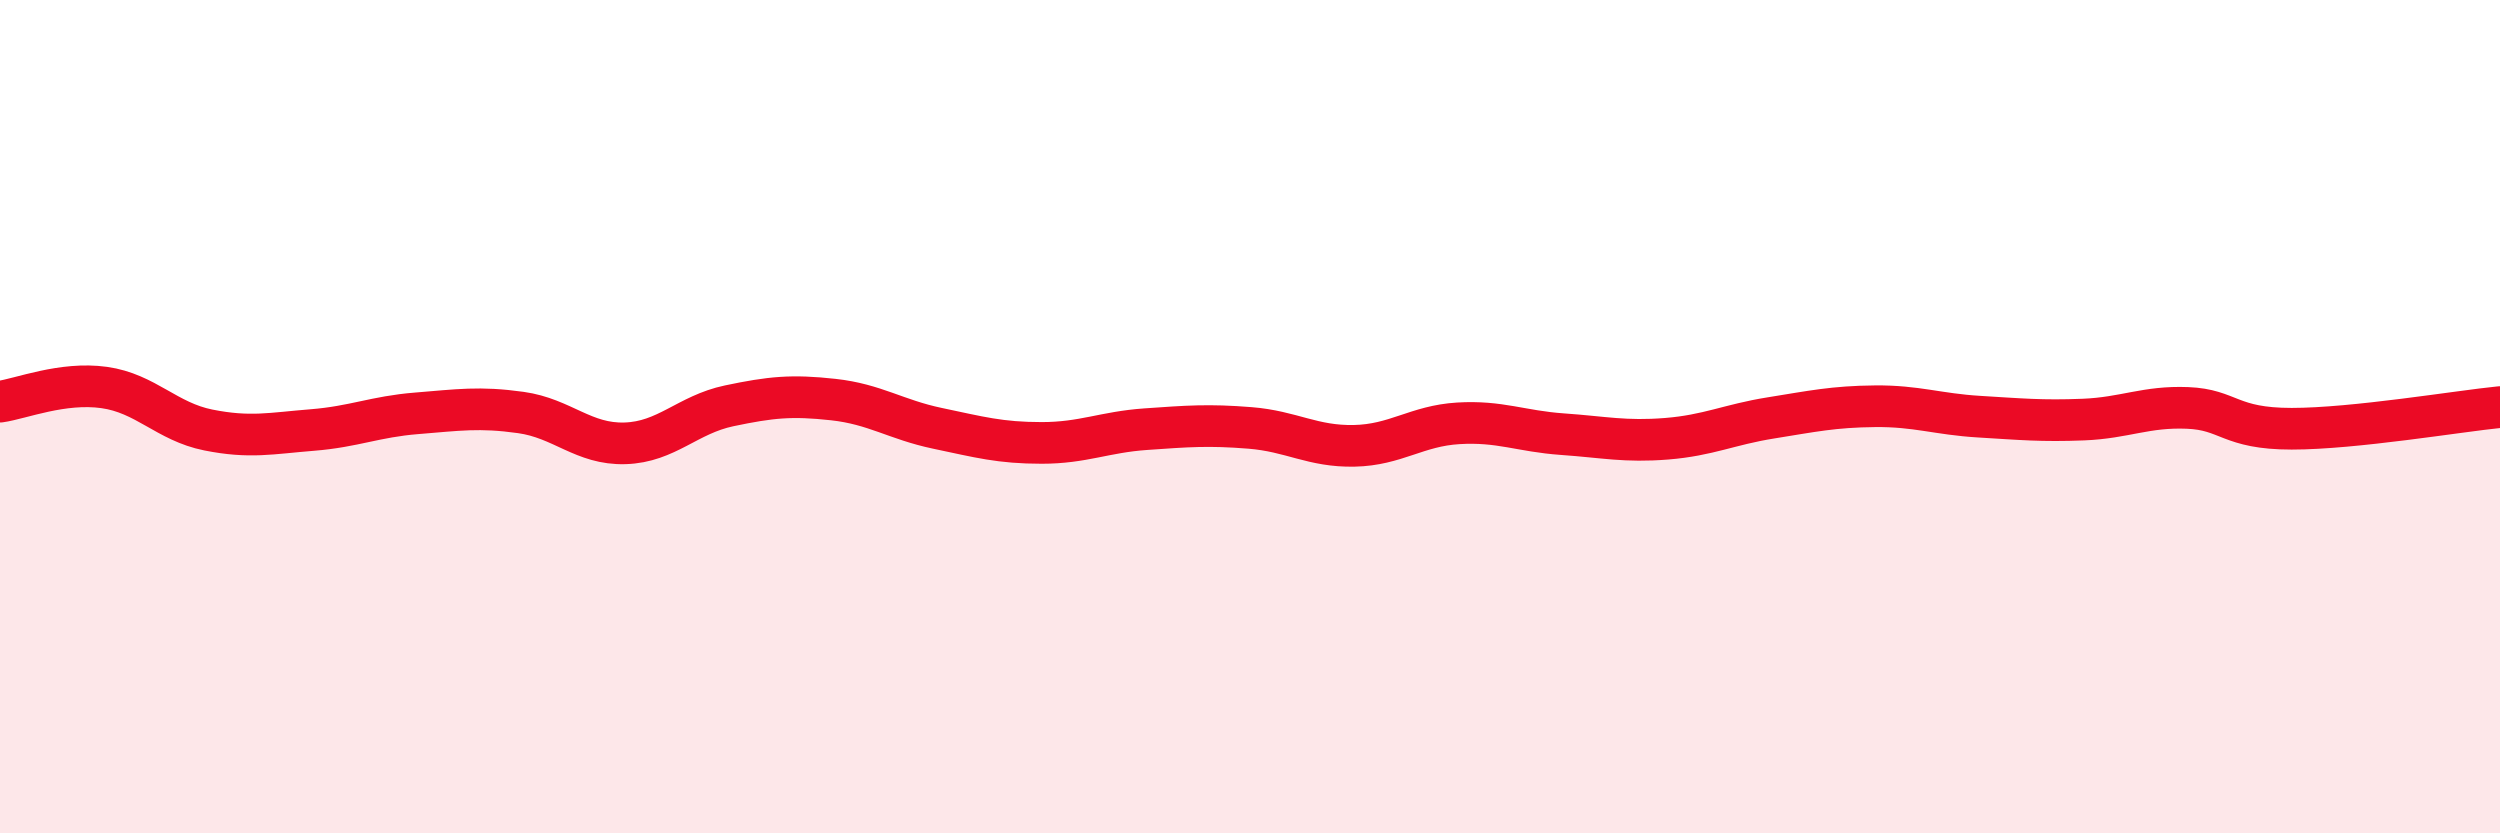
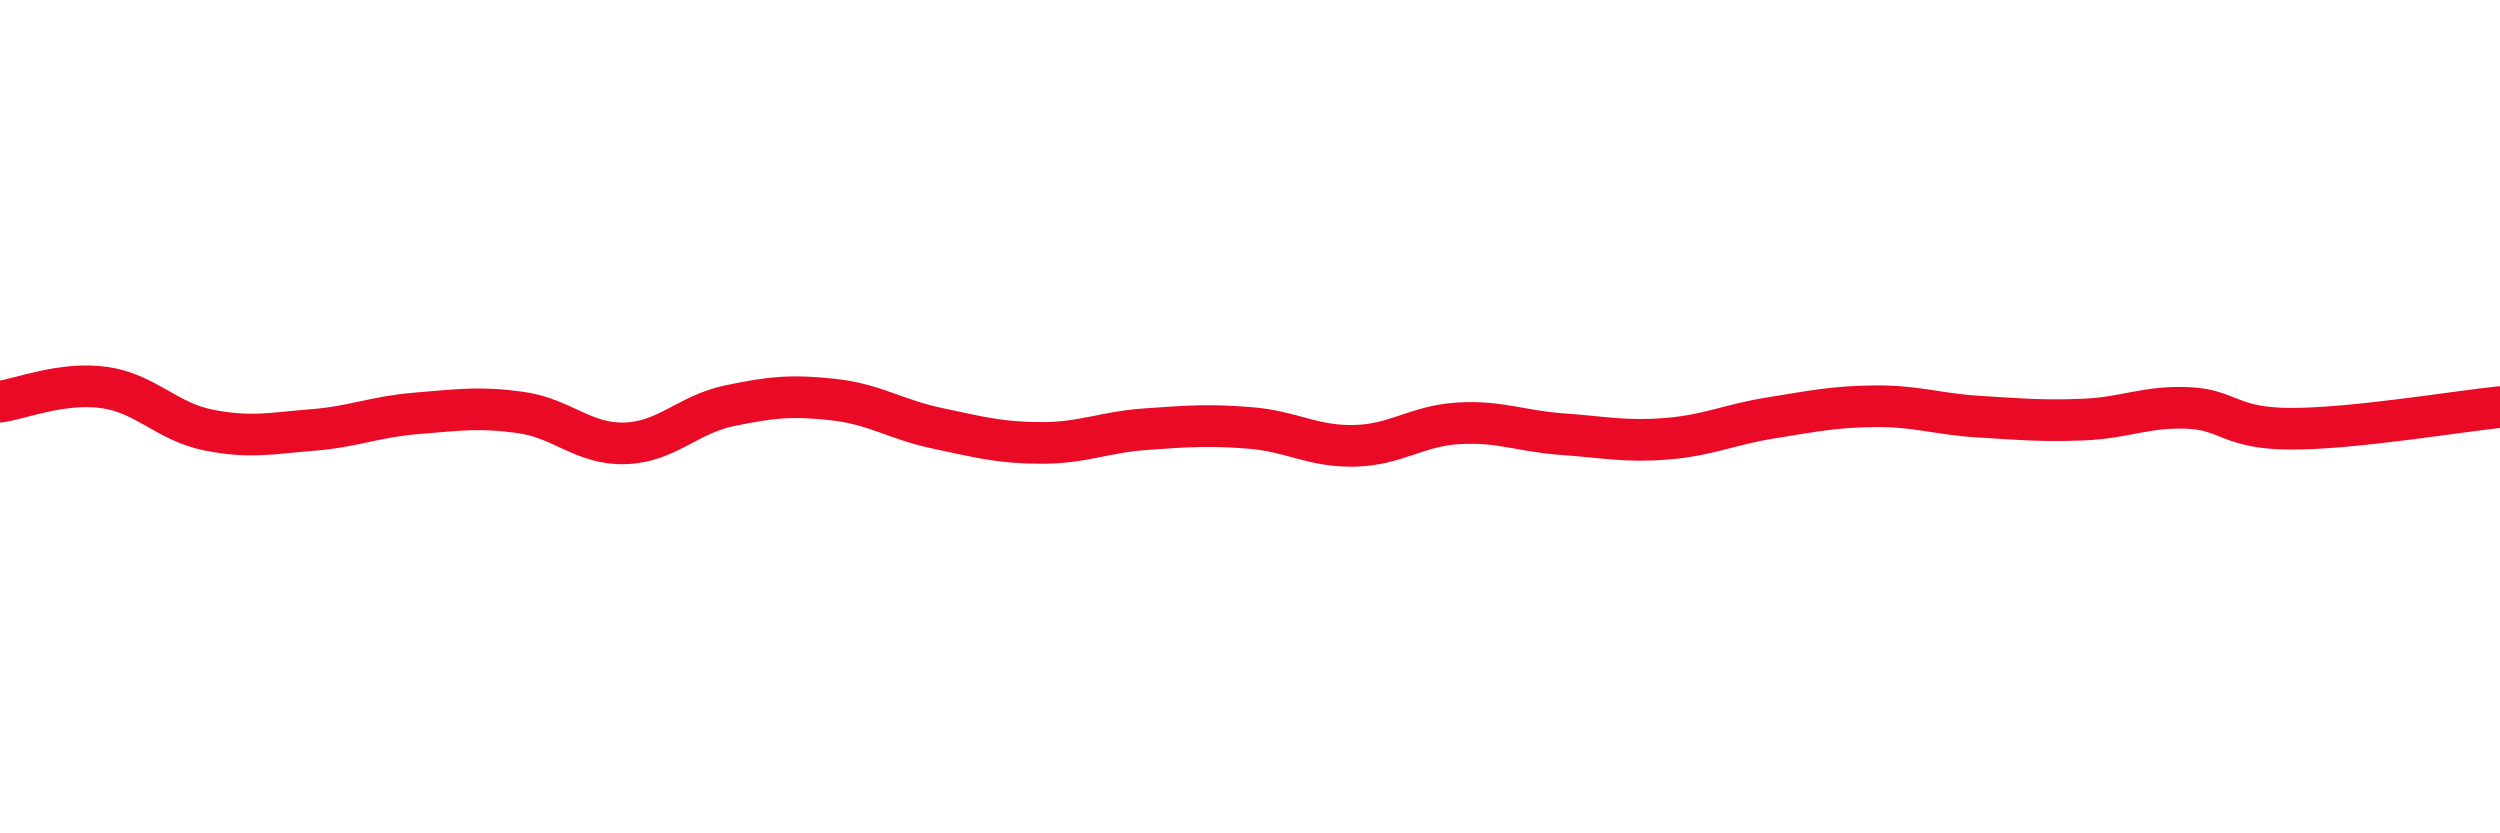
<svg xmlns="http://www.w3.org/2000/svg" width="60" height="20" viewBox="0 0 60 20">
-   <path d="M 0,9.64 C 0.5,9.57 1.5,9.16 2.5,9.3 C 3.5,9.44 4,10.12 5,10.32 C 6,10.52 6.5,10.4 7.5,10.32 C 8.5,10.24 9,10 10,9.92 C 11,9.84 11.5,9.76 12.5,9.9 C 13.5,10.04 14,10.67 15,10.64 C 16,10.61 16.5,9.95 17.5,9.74 C 18.5,9.53 19,9.48 20,9.59 C 21,9.7 21.5,10.07 22.5,10.28 C 23.5,10.49 24,10.63 25,10.63 C 26,10.63 26.5,10.37 27.5,10.3 C 28.5,10.23 29,10.19 30,10.27 C 31,10.35 31.5,10.72 32.5,10.7 C 33.5,10.68 34,10.22 35,10.16 C 36,10.1 36.5,10.35 37.5,10.42 C 38.5,10.49 39,10.61 40,10.53 C 41,10.45 41.5,10.19 42.5,10.03 C 43.5,9.87 44,9.76 45,9.75 C 46,9.74 46.5,9.94 47.5,10 C 48.5,10.06 49,10.11 50,10.07 C 51,10.03 51.5,9.75 52.5,9.79 C 53.5,9.83 53.5,10.29 55,10.29 C 56.5,10.29 59,9.87 60,9.77L60 20L0 20Z" fill="#EB0A25" opacity="0.1" stroke-linecap="round" stroke-linejoin="round" />
  <path d="M 0,9.64 C 0.5,9.57 1.5,9.16 2.5,9.3 C 3.5,9.44 4,10.12 5,10.32 C 6,10.52 6.5,10.4 7.5,10.32 C 8.5,10.24 9,10 10,9.92 C 11,9.84 11.5,9.76 12.5,9.9 C 13.5,10.04 14,10.67 15,10.64 C 16,10.61 16.5,9.95 17.5,9.74 C 18.5,9.53 19,9.48 20,9.59 C 21,9.7 21.5,10.07 22.5,10.28 C 23.5,10.49 24,10.63 25,10.63 C 26,10.63 26.5,10.37 27.5,10.3 C 28.5,10.23 29,10.19 30,10.27 C 31,10.35 31.5,10.72 32.5,10.7 C 33.5,10.68 34,10.22 35,10.16 C 36,10.1 36.5,10.35 37.5,10.42 C 38.5,10.49 39,10.61 40,10.53 C 41,10.45 41.5,10.19 42.5,10.03 C 43.5,9.87 44,9.76 45,9.75 C 46,9.74 46.5,9.94 47.5,10 C 48.5,10.06 49,10.11 50,10.07 C 51,10.03 51.5,9.75 52.5,9.79 C 53.5,9.83 53.5,10.29 55,10.29 C 56.5,10.29 59,9.87 60,9.77" stroke="#EB0A25" stroke-width="1" fill="none" stroke-linecap="round" stroke-linejoin="round" />
</svg>